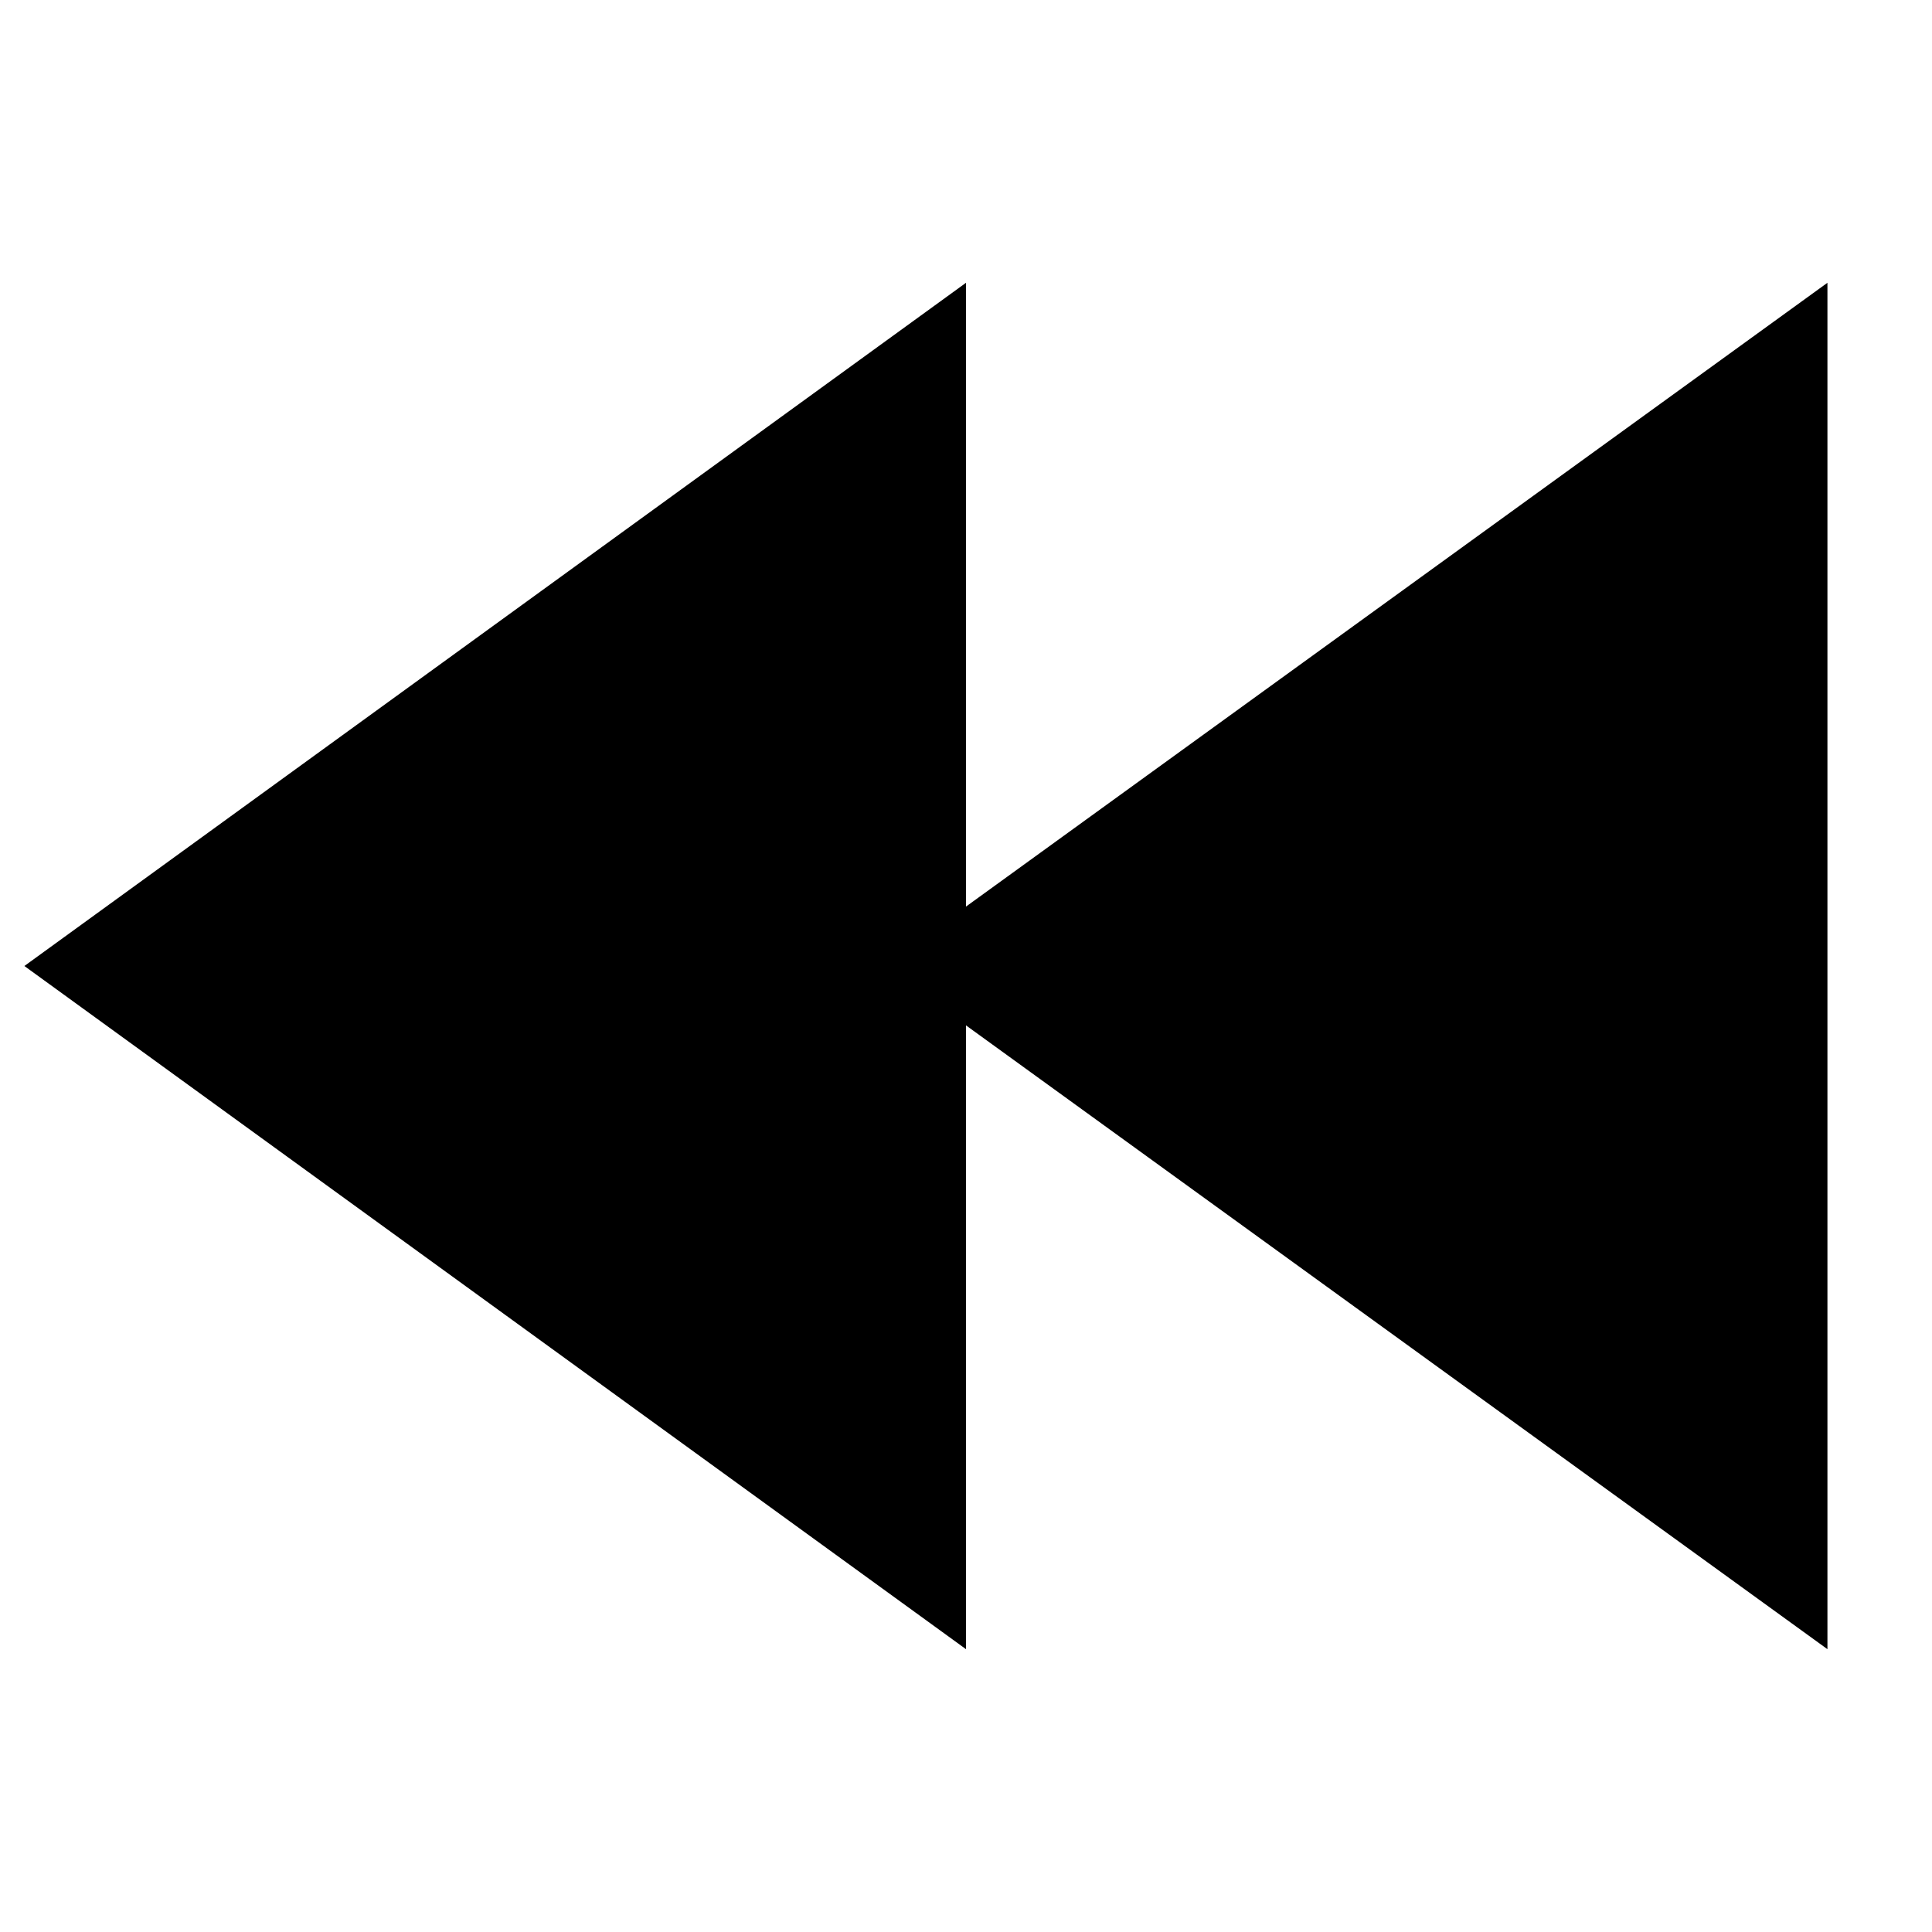
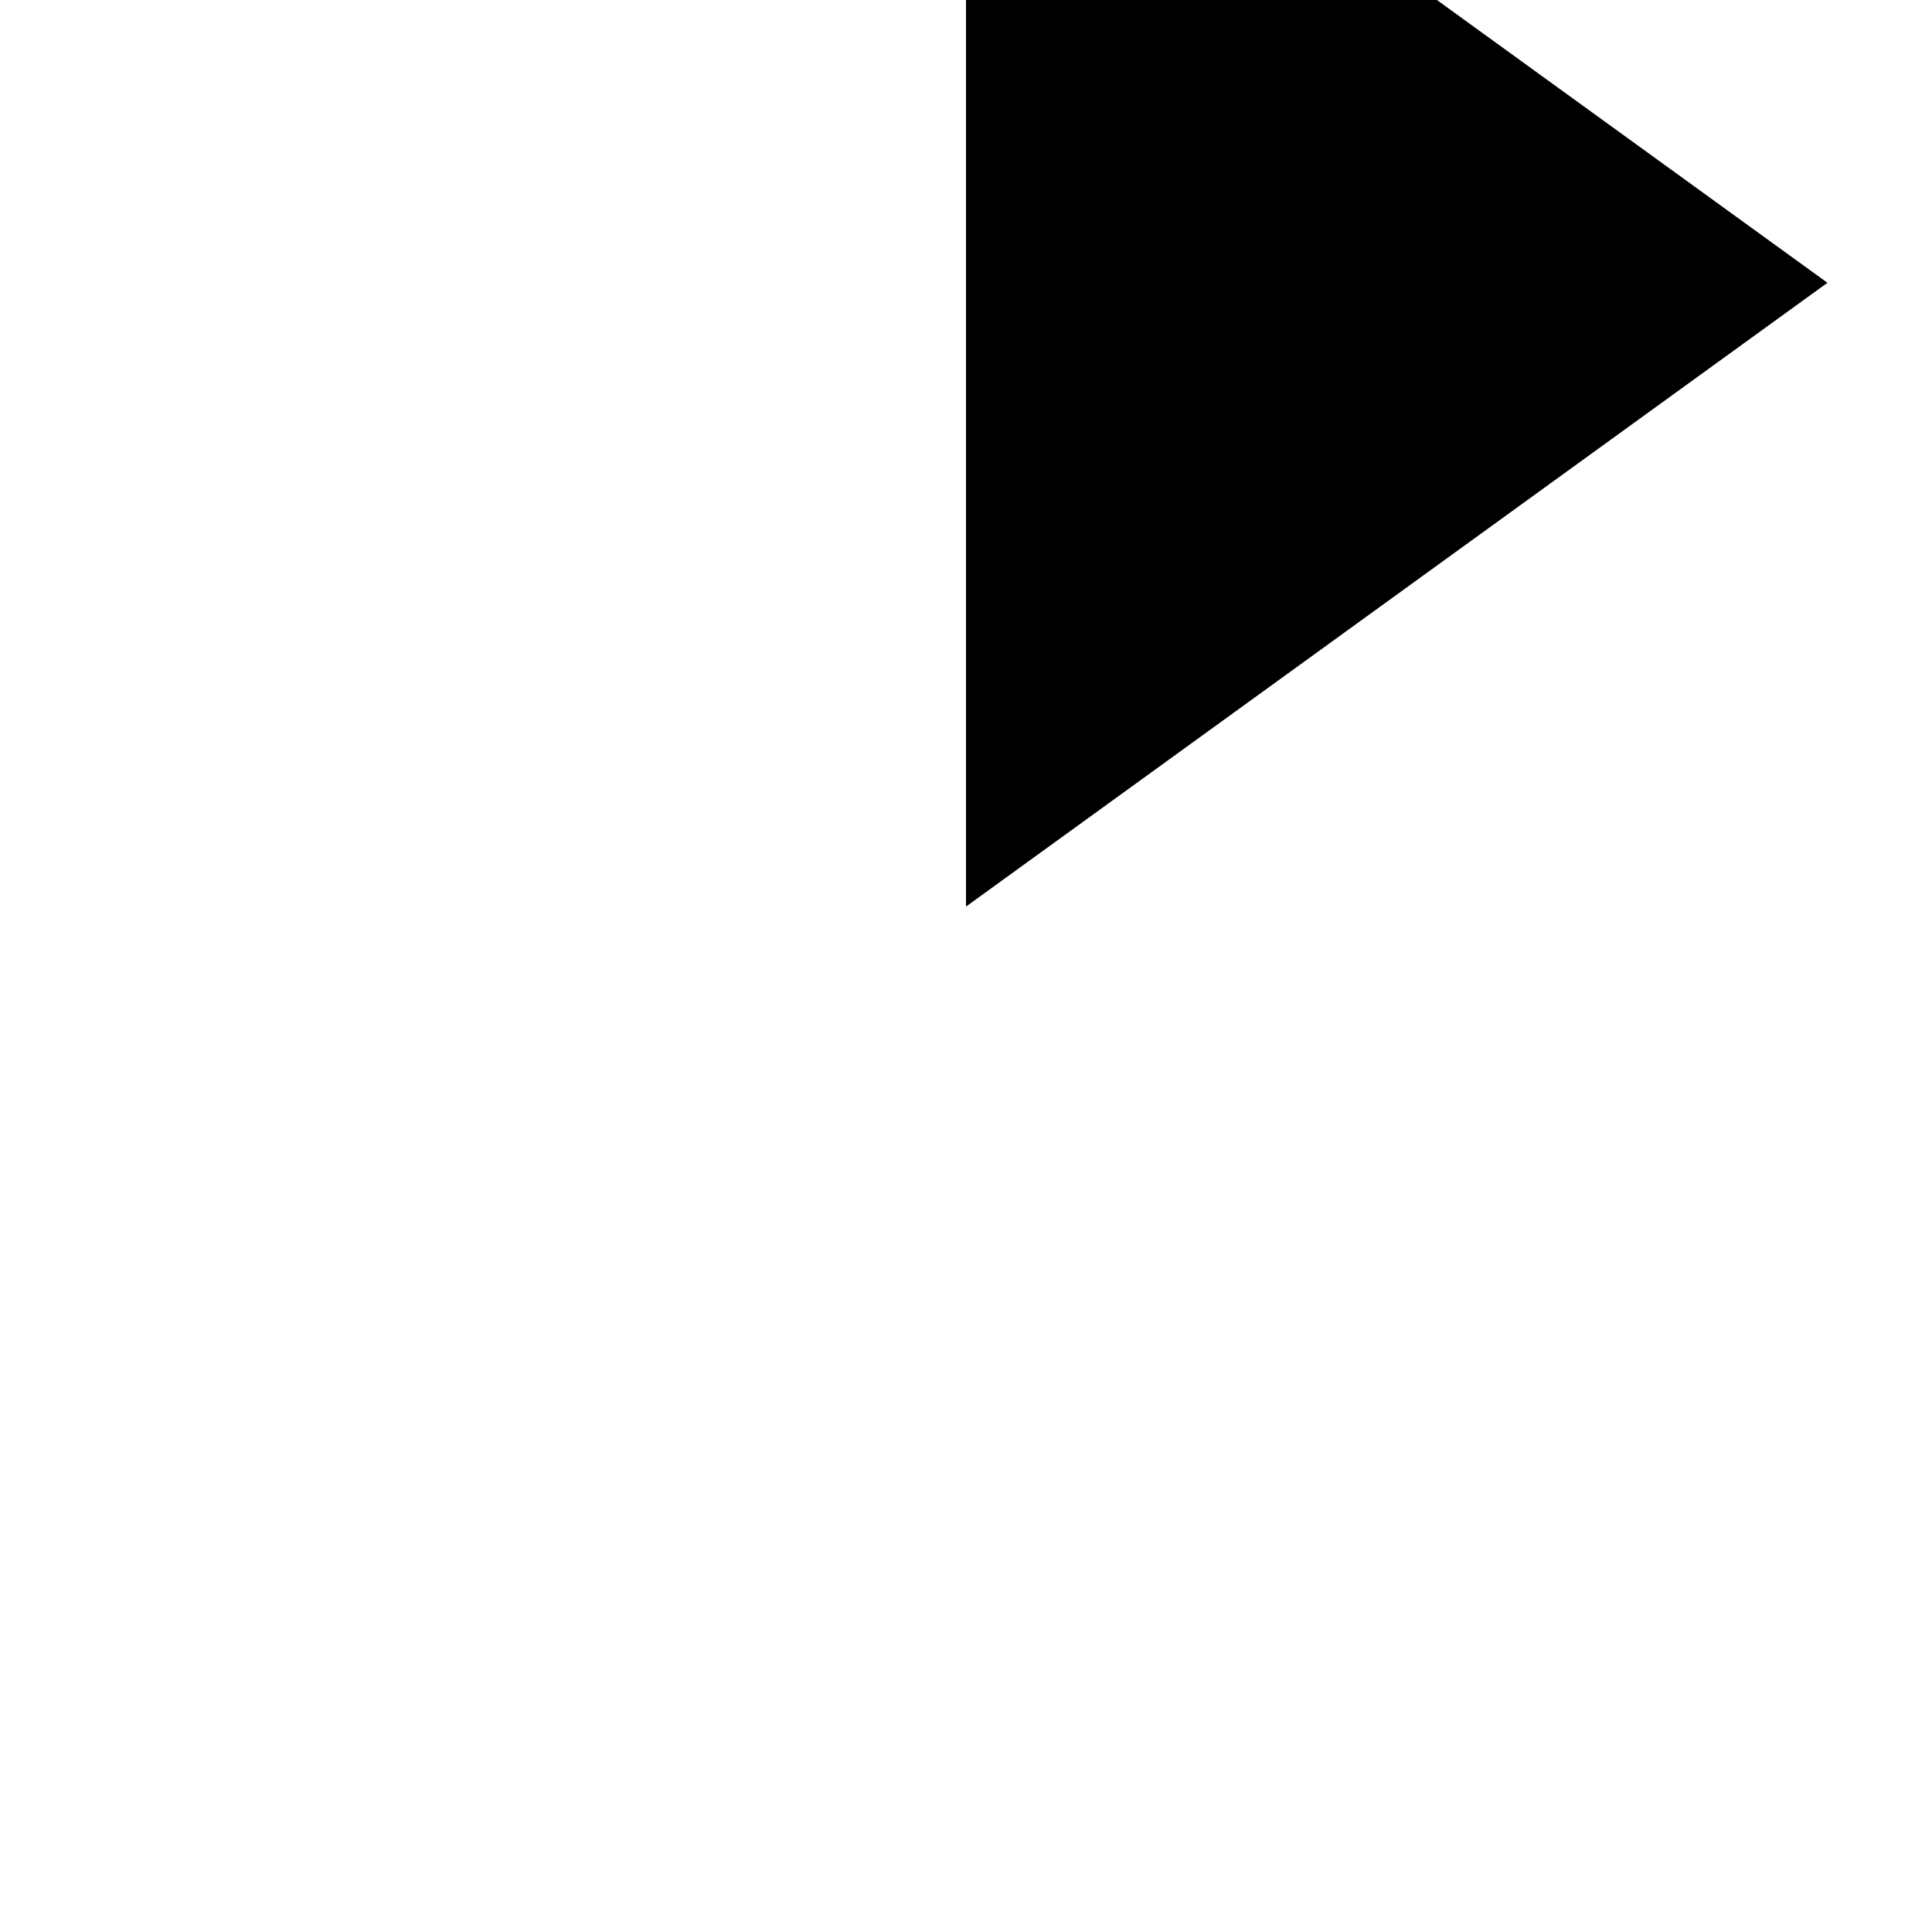
<svg xmlns="http://www.w3.org/2000/svg" fill="#000000" width="800px" height="800px" version="1.1" viewBox="144 144 512 512">
-   <path d="m628.29 218.94-228.29 165.31v-165.31l-249.54 181.06 249.54 181.05v-165.31l228.29 165.31z" />
+   <path d="m628.29 218.94-228.29 165.31v-165.31v-165.31l228.29 165.31z" />
</svg>